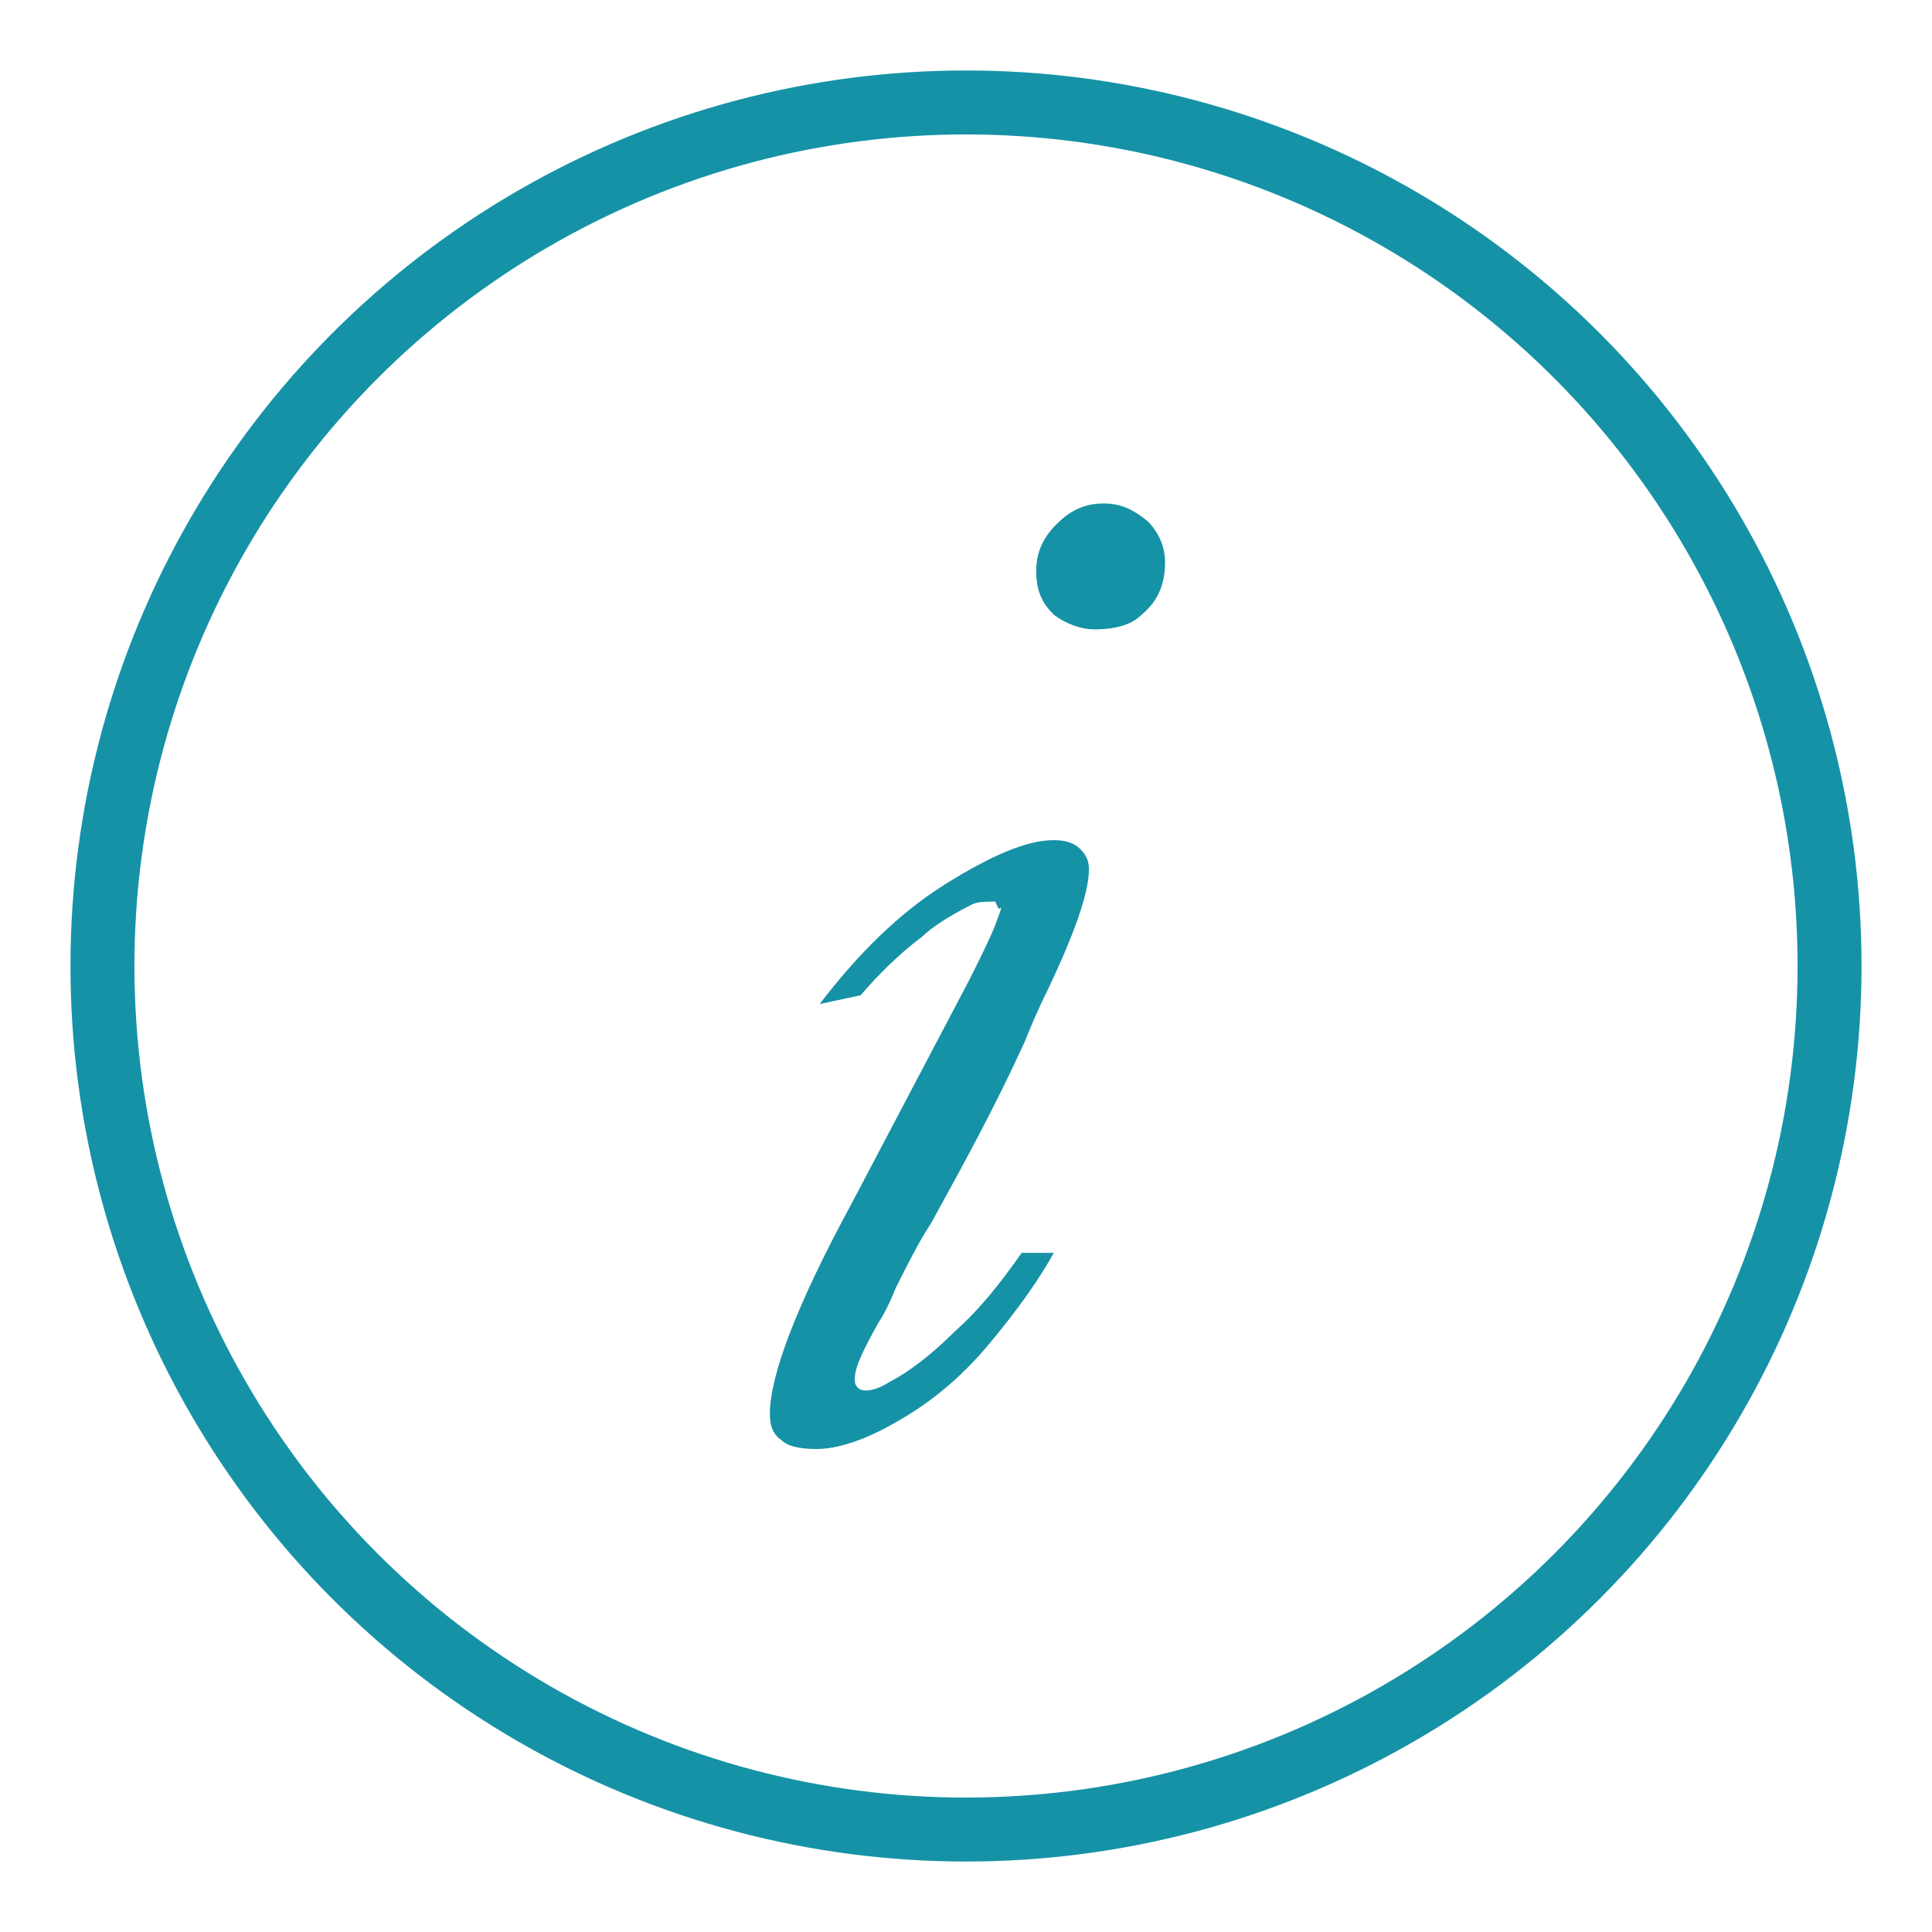
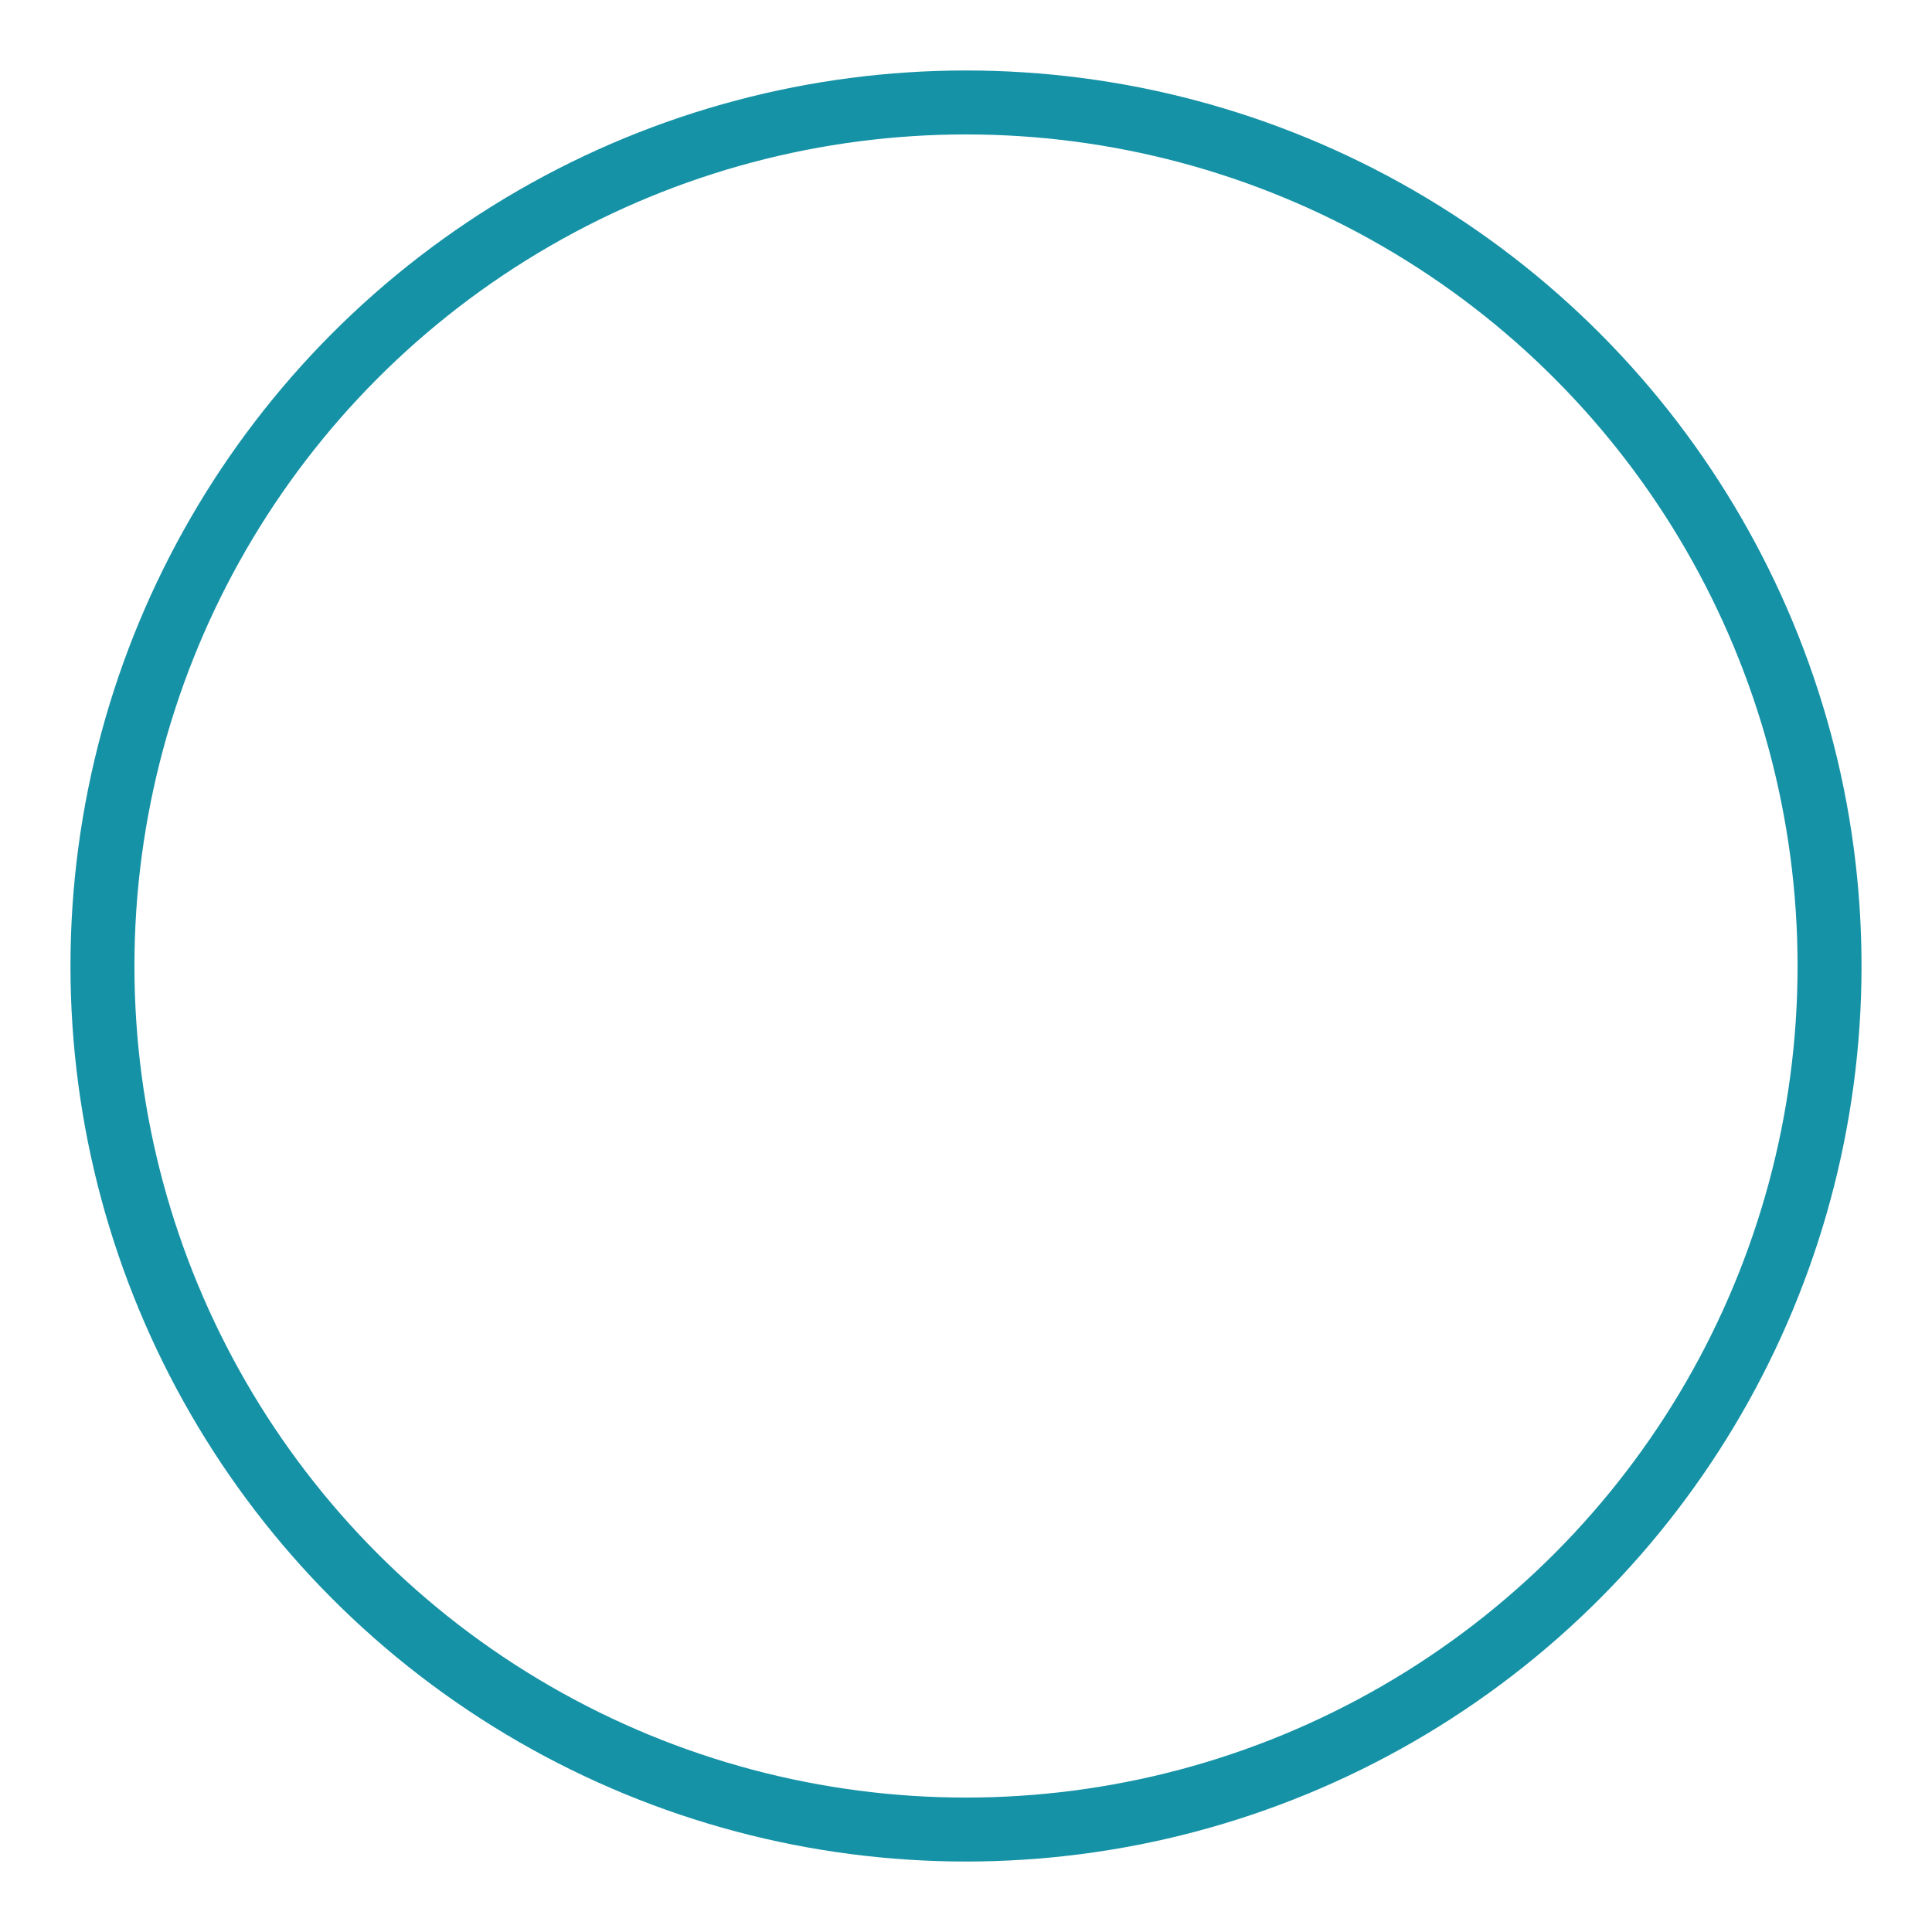
<svg xmlns="http://www.w3.org/2000/svg" version="1.1" id="Capa_1" x="0px" y="0px" viewBox="0 0 66 66" style="enable-background:new 0 0 66 66;" xml:space="preserve">
  <style type="text/css">
	.st0{fill:none;stroke:#1692A6;stroke-width:2.185;stroke-linecap:round;stroke-linejoin:round;stroke-miterlimit:10;}
	.st1{fill:#1692A6;}
</style>
  <g>
    <circle class="st0" cx="33" cy="33" r="29.5" />
    <g>
-       <path class="st1" d="M34,30.8c-0.3,0-0.6,0-0.8,0.1c-0.8,0.4-1.4,0.8-1.7,1.1c-0.8,0.6-1.5,1.3-2.1,2l-1.4,0.3    c1.3-1.7,2.7-3.1,4.3-4.1c1.6-1,2.8-1.5,3.7-1.5c0.4,0,0.7,0.1,0.9,0.3c0.2,0.2,0.3,0.4,0.3,0.7c0,0.8-0.5,2.2-1.4,4.1    c-0.1,0.2-0.4,0.8-0.8,1.8c-1,2.2-2.1,4.2-3.2,6.2c-0.4,0.6-0.8,1.4-1.2,2.2c-0.2,0.5-0.4,0.9-0.6,1.2c-0.5,0.9-0.8,1.5-0.8,1.9    c0,0.1,0,0.2,0.1,0.3c0.1,0.1,0.2,0.1,0.3,0.1c0.2,0,0.5-0.1,0.8-0.3c0.6-0.3,1.4-0.9,2.2-1.7c0.9-0.8,1.6-1.7,2.3-2.7H36    c-0.5,0.9-1.2,1.9-2.2,3.1c-1,1.2-2.1,2.1-3.4,2.8c-0.9,0.5-1.8,0.8-2.5,0.8c-0.6,0-1-0.1-1.2-0.3c-0.3-0.2-0.4-0.5-0.4-0.9    c0-1.3,0.9-3.7,2.8-7.2l4-7.6c0.4-0.8,0.7-1.4,0.9-1.9c0.1-0.3,0.2-0.5,0.2-0.6C34.1,31.1,34.1,31,34,30.8z M35.4,19.5    c0-0.6,0.2-1.1,0.7-1.6s1-0.7,1.6-0.7c0.6,0,1,0.2,1.5,0.6c0.4,0.4,0.6,0.9,0.6,1.4c0,0.7-0.2,1.3-0.8,1.8    c-0.3,0.3-0.8,0.5-1.6,0.5c-0.5,0-1-0.2-1.4-0.5C35.6,20.6,35.4,20.2,35.4,19.5z" />
-     </g>
+       </g>
  </g>
</svg>